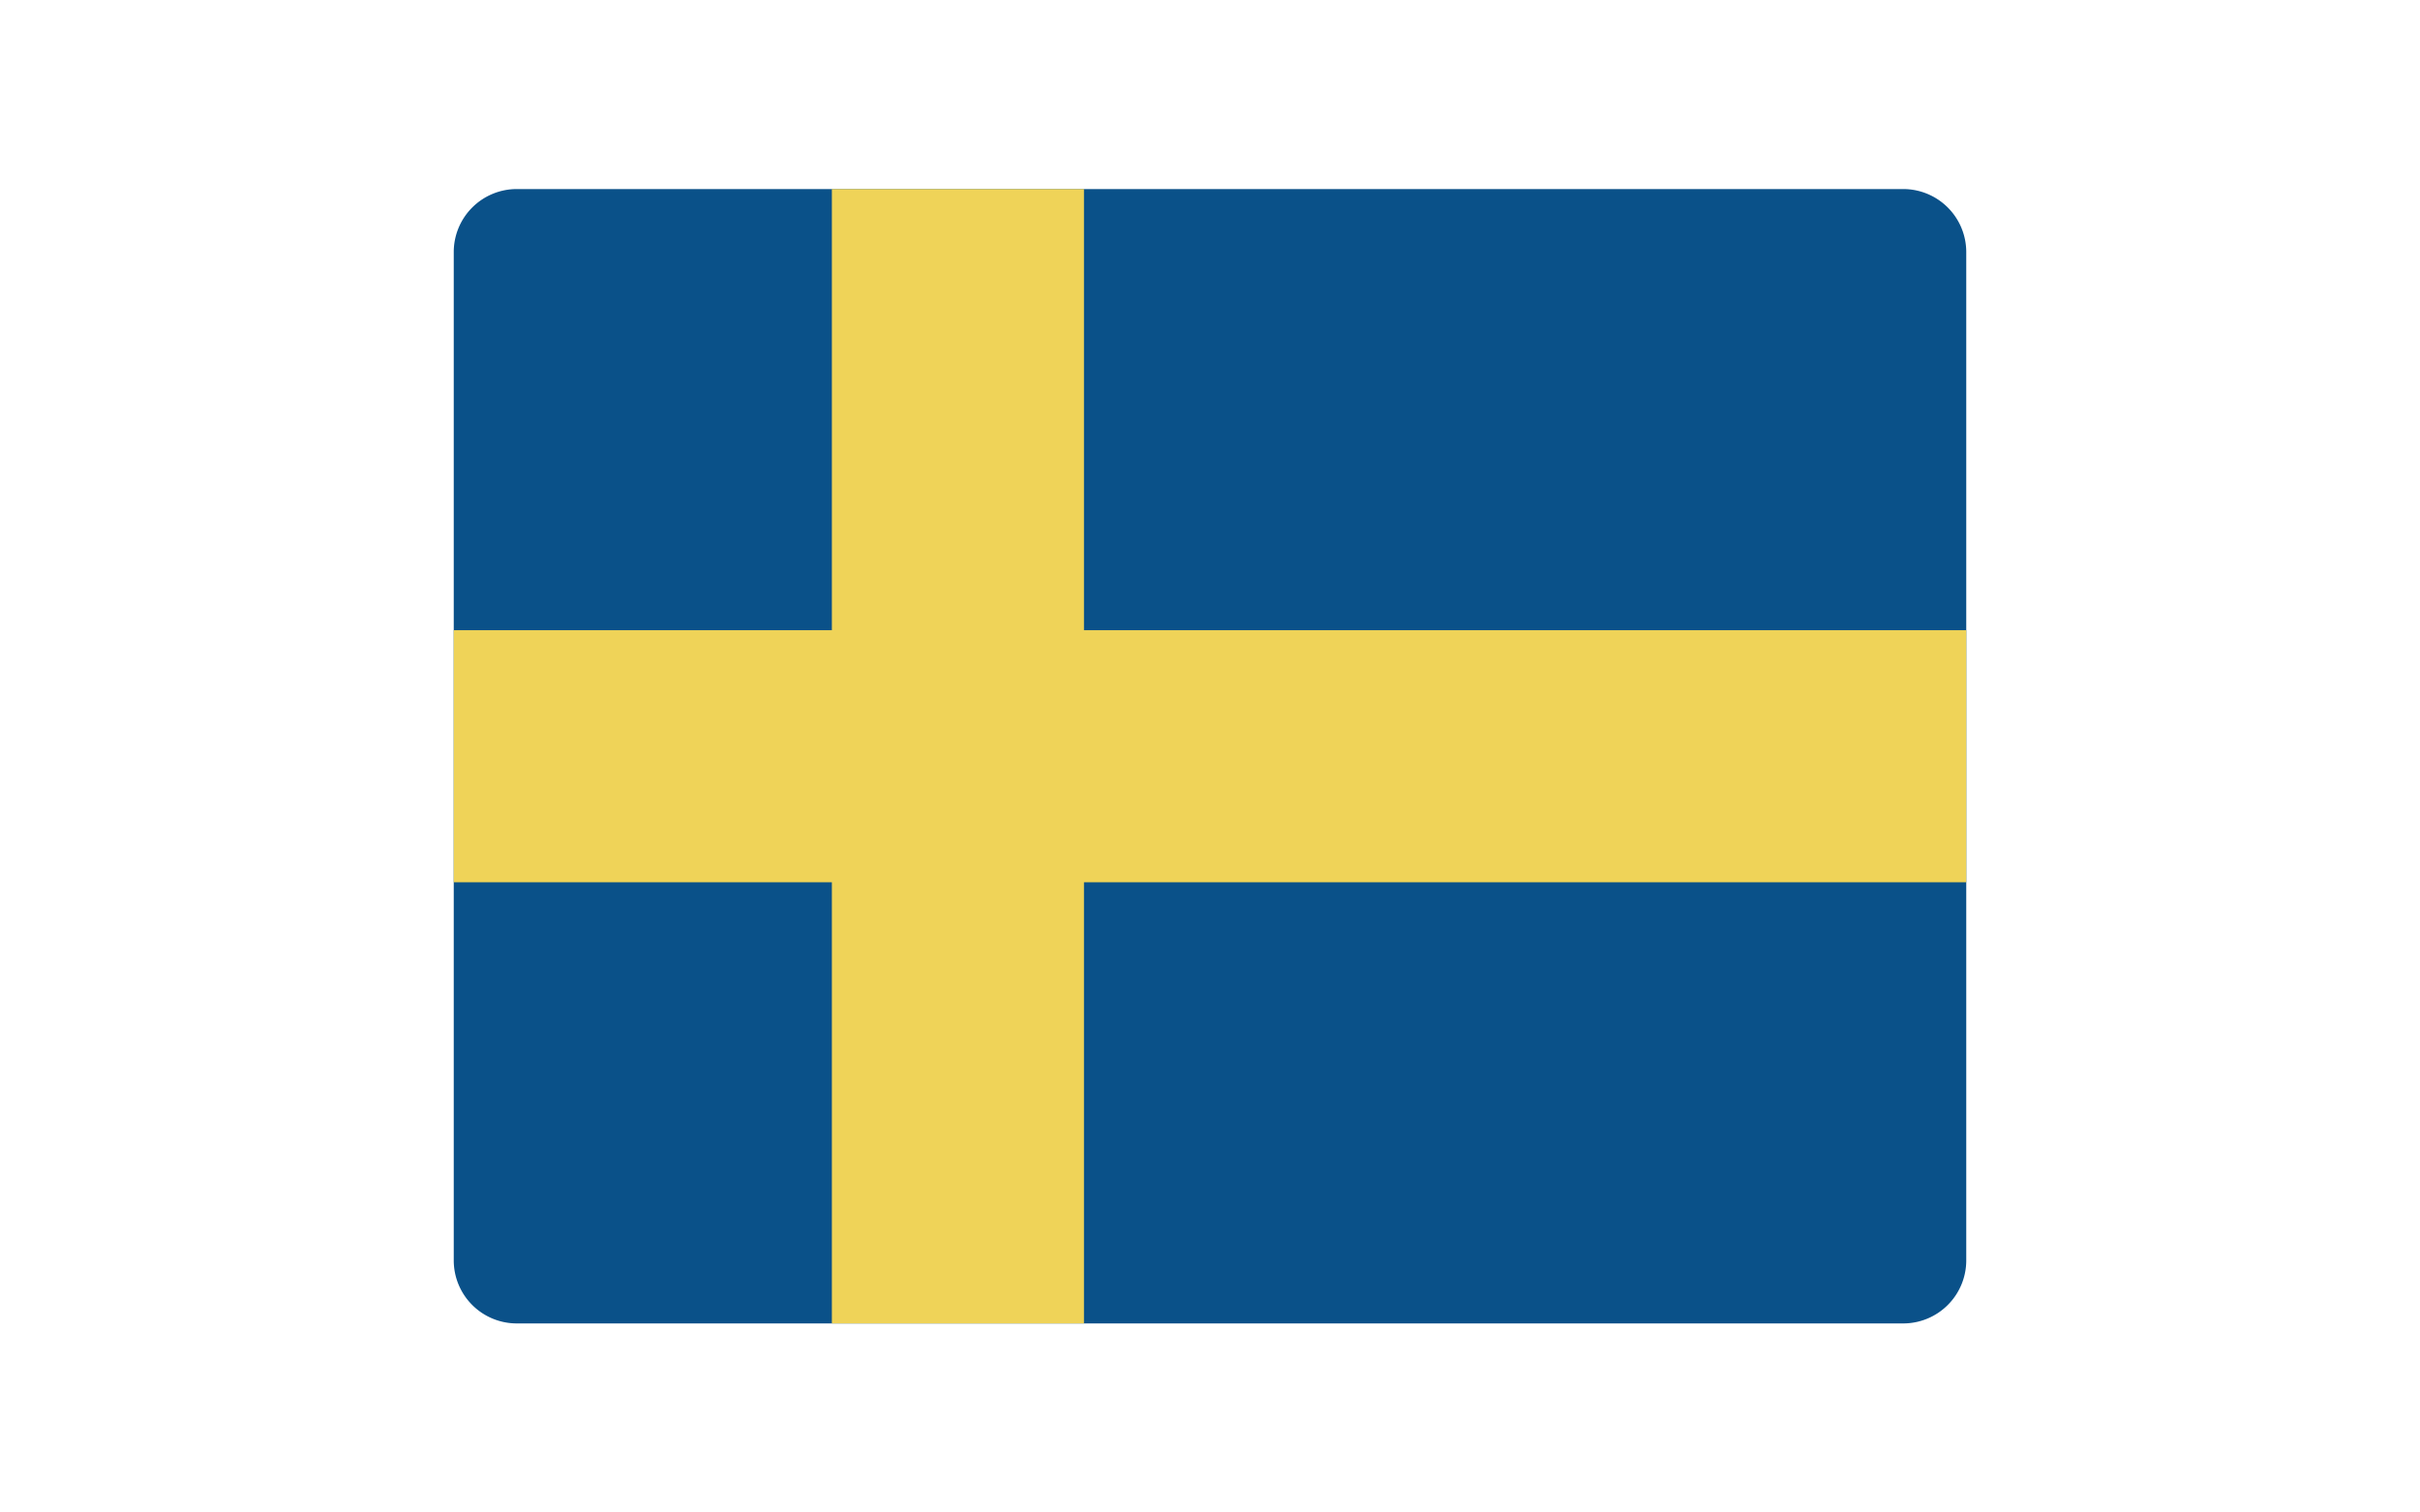
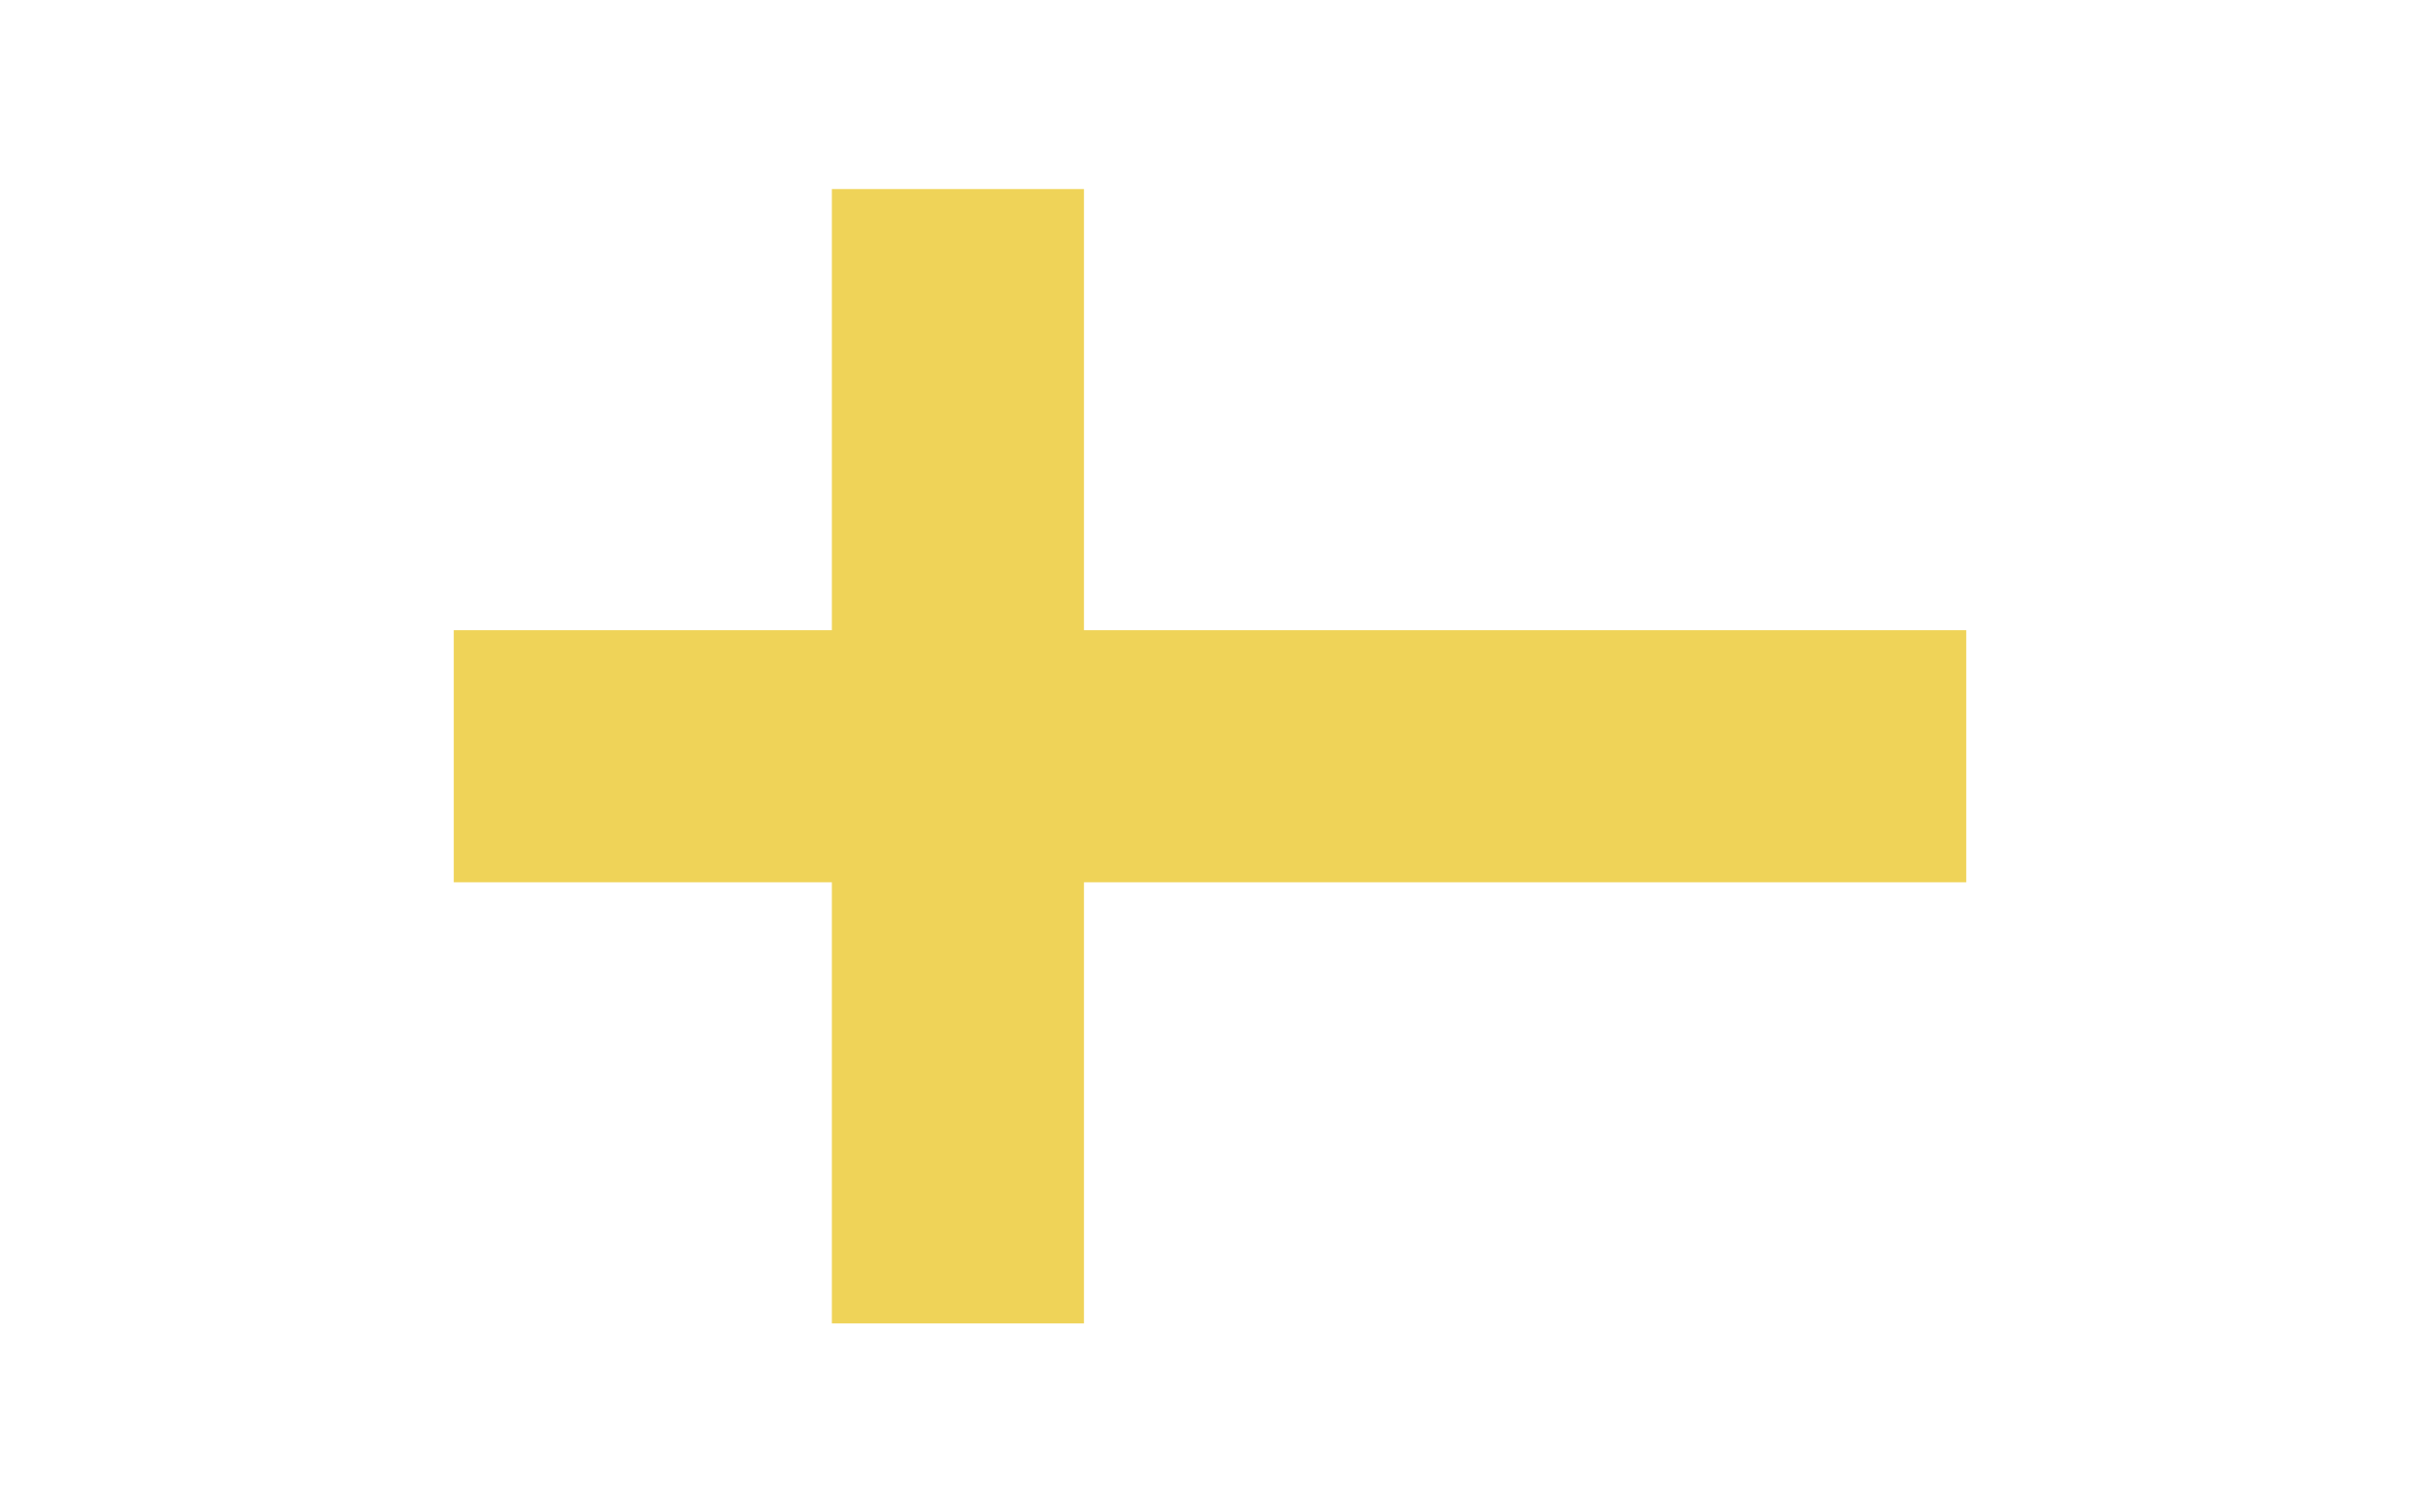
<svg xmlns="http://www.w3.org/2000/svg" height="30px" x="0" y="0" viewBox="0 0 48 48">
-   <path fill="#0A5189" d="M48 40a2 2 0 01-2 2H2a2 2 0 01-2-2V8a2 2 0 012-2h44a2 2 0 012 2v32z" />
  <path fill="#EFD358" d="M48 20L20 20 20 6 12 6 12 20 0 20 0 28 12 28 12 42 20 42 20 28 48 28z" />
</svg>